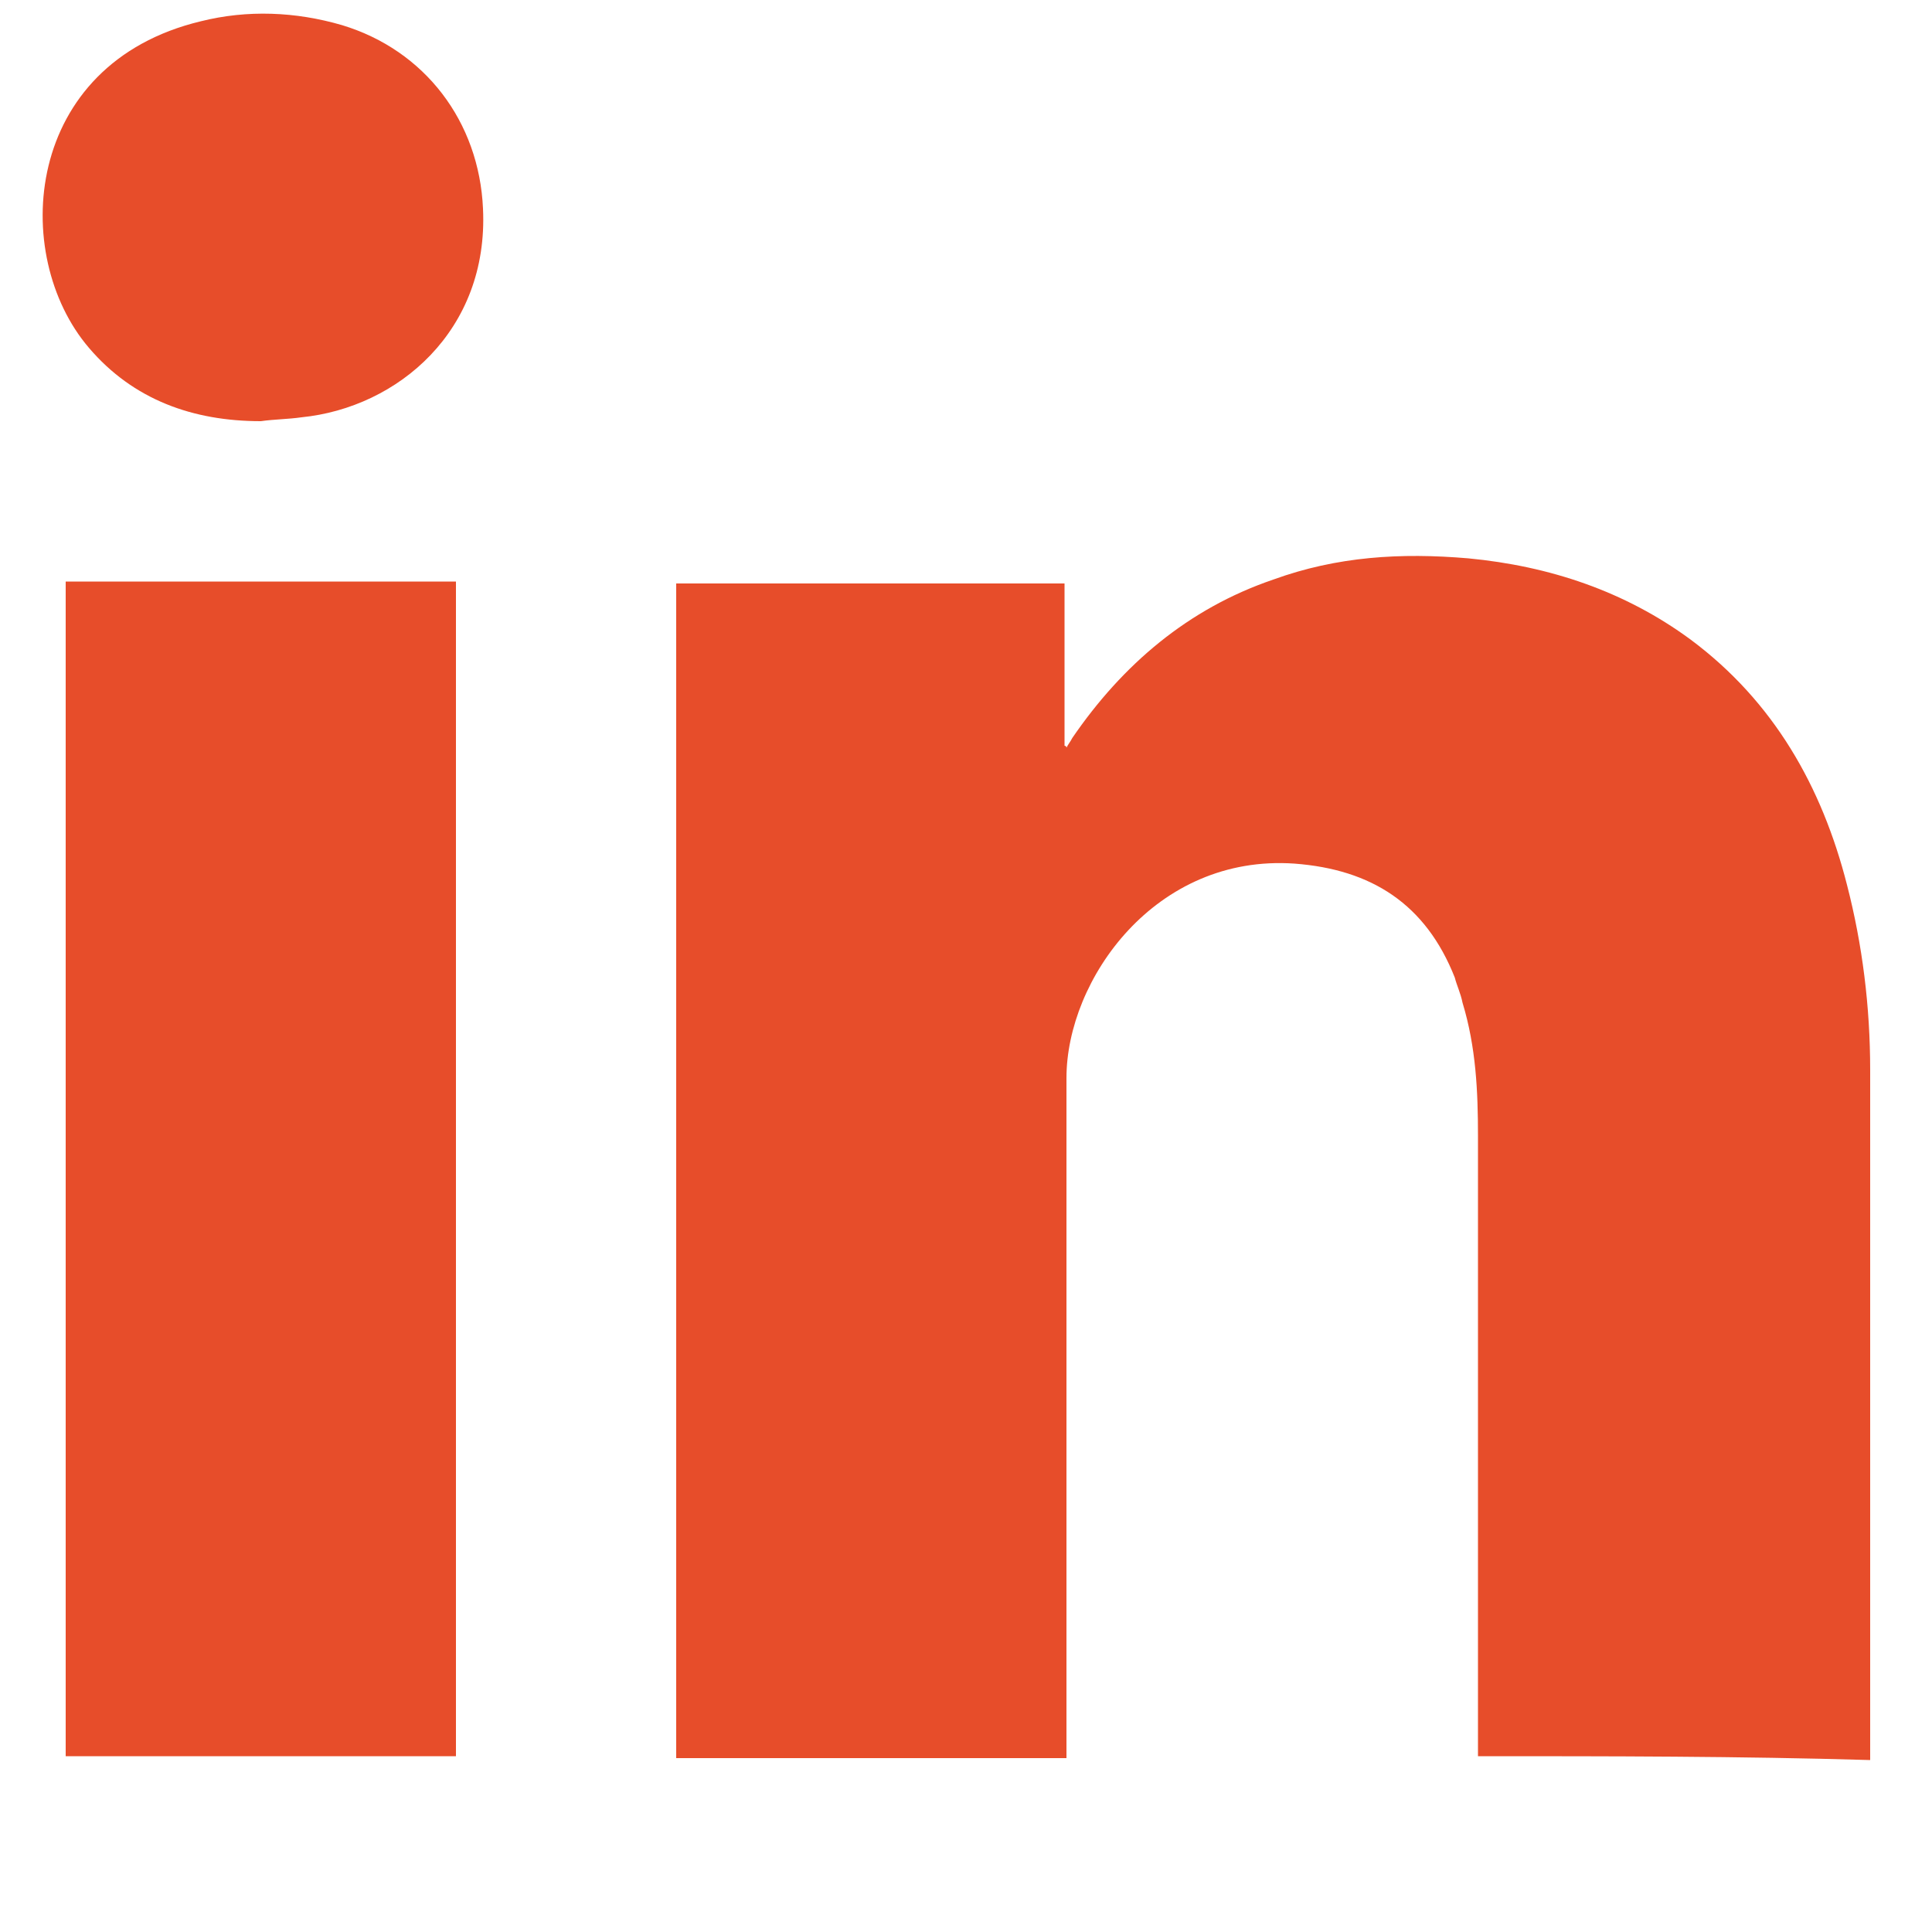
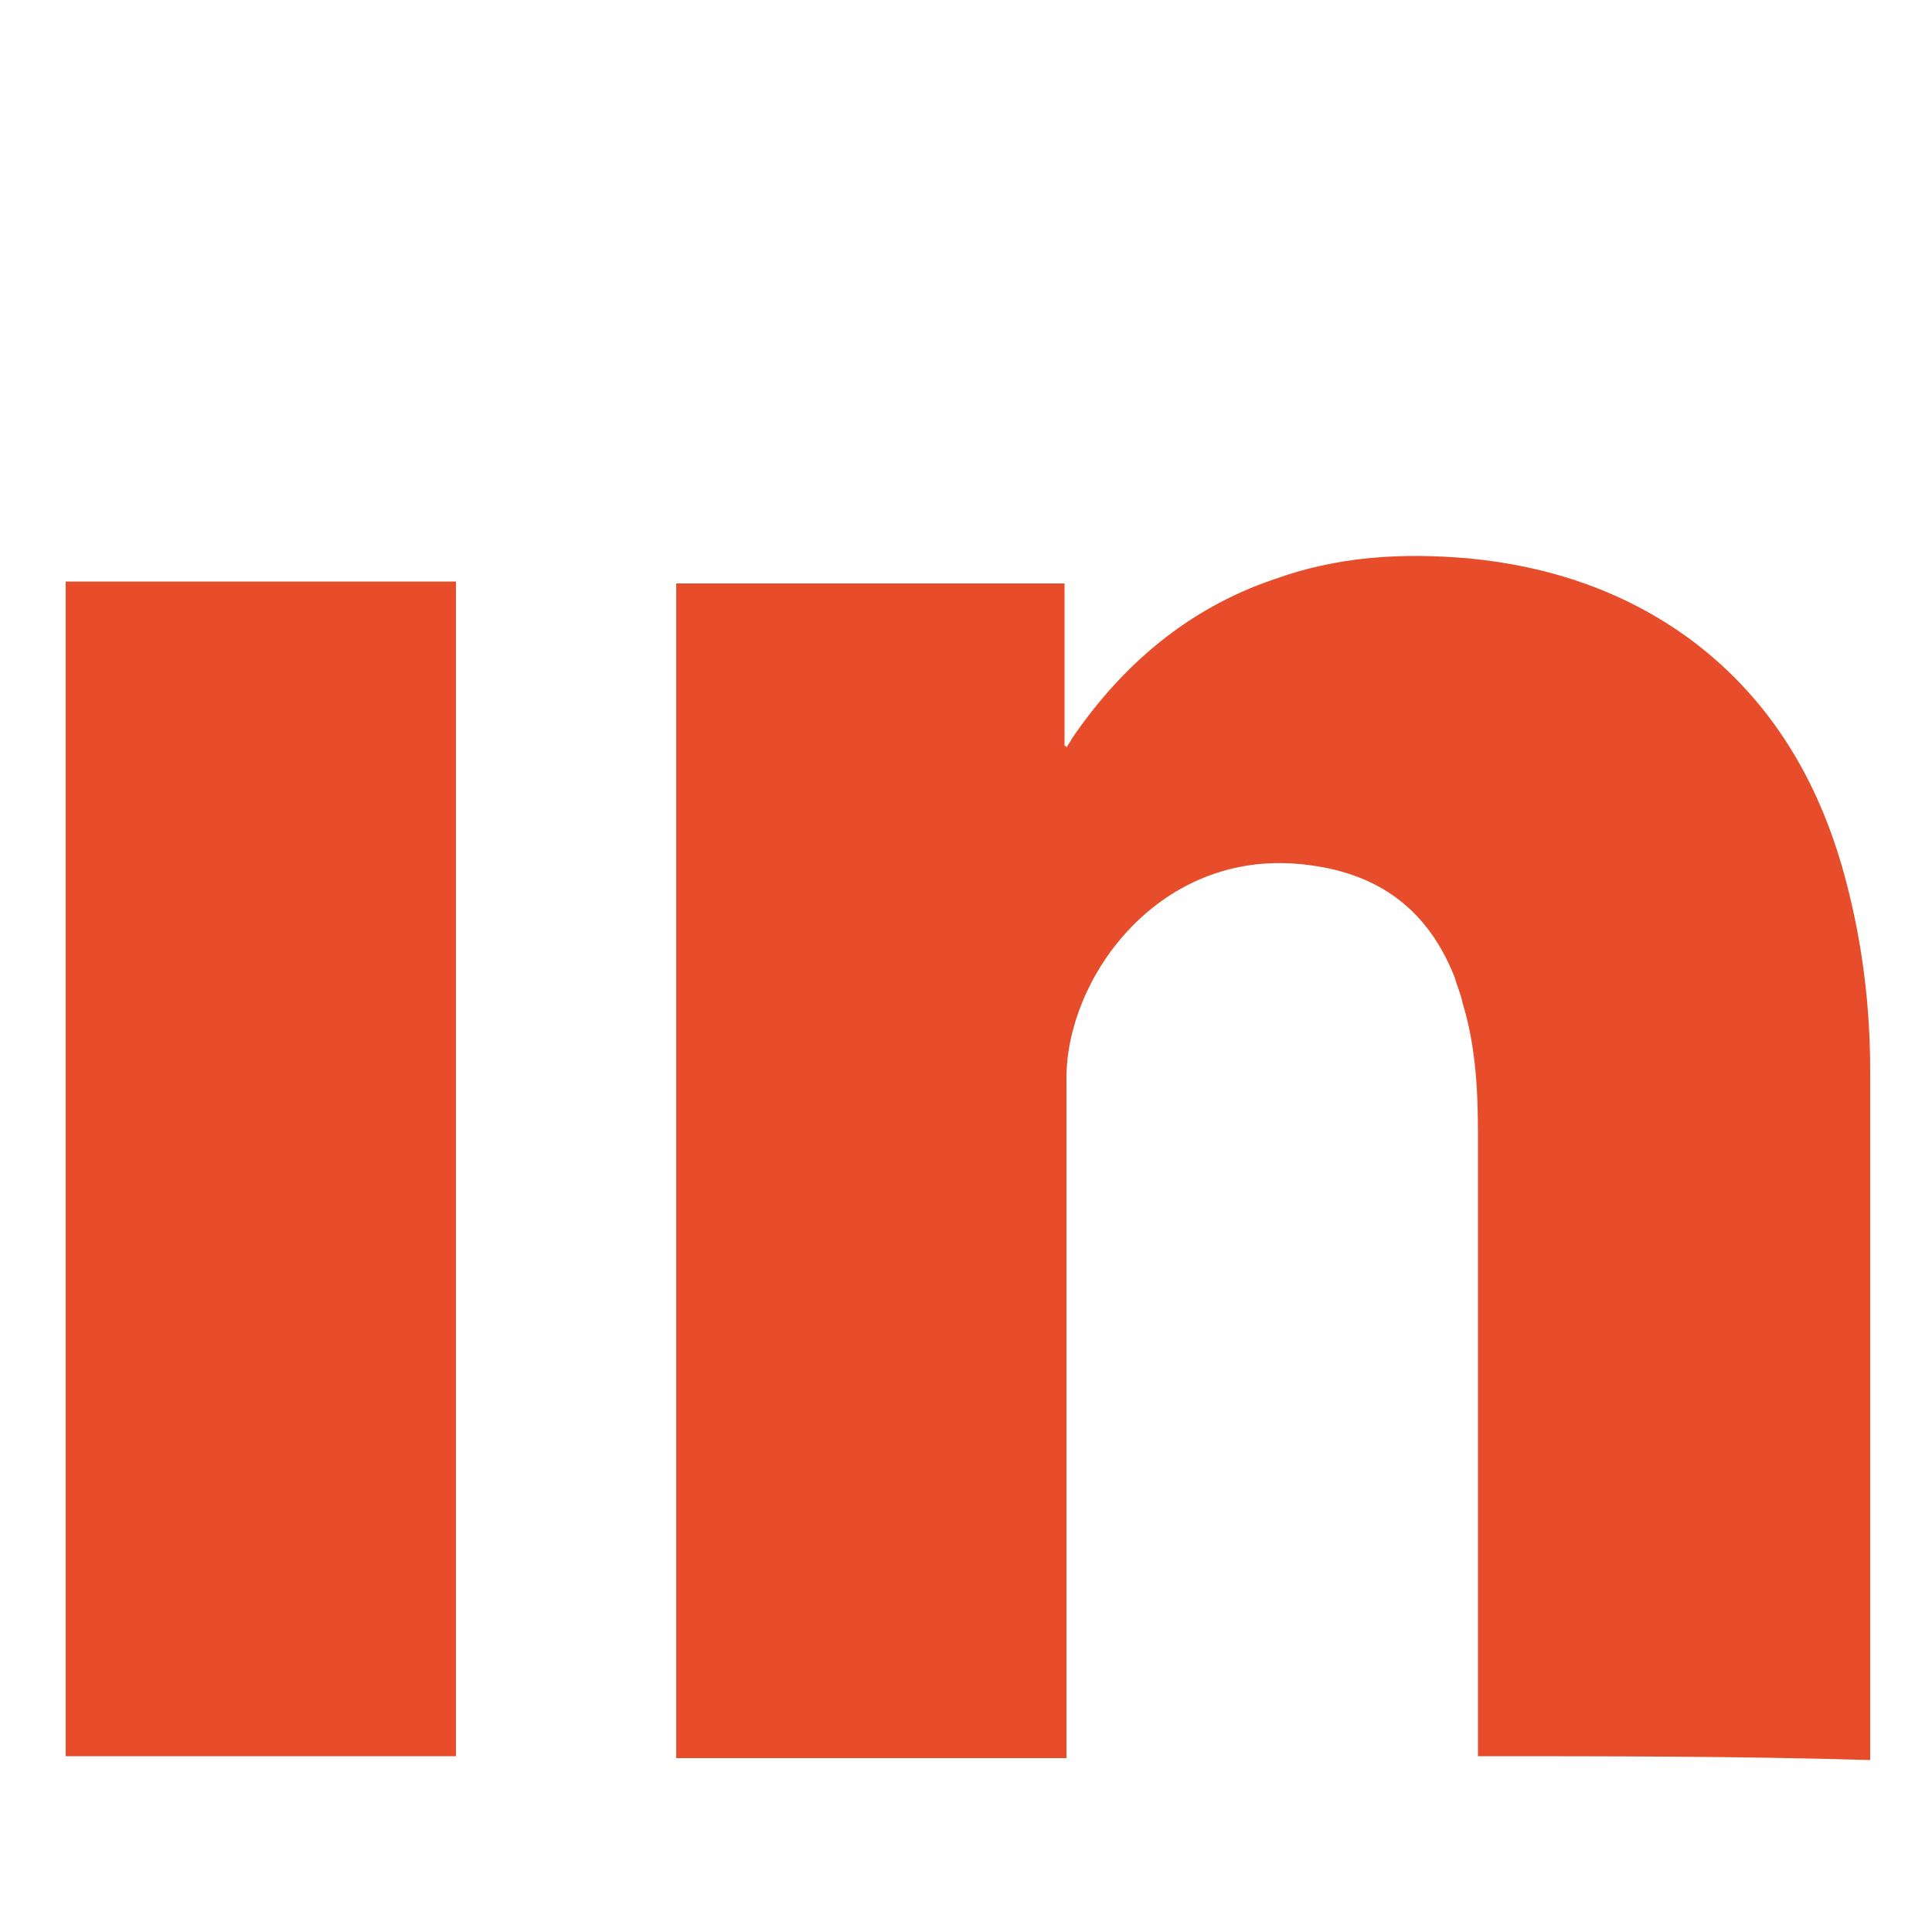
<svg xmlns="http://www.w3.org/2000/svg" version="1.1" id="Capa_1" x="0px" y="0px" viewBox="0 0 100 100" style="enable-background:new 0 0 100 100;" xml:space="preserve">
  <style type="text/css">
	.st0{fill:#E74D2A;}
</style>
  <g>
    <path class="st0" d="M76.5,90.9c0-0.3,0-0.6,0-0.8c0-10.4,0-20.9,0-31.3c0-2.3-0.1-4.6-0.8-6.9c-0.1-0.5-0.3-0.9-0.4-1.3   c-1.5-3.8-4.3-5.6-8.3-5.9c-7.2-0.5-11.8,6-11.8,11.1c0,1,0,2,0,3c0,10.5,0,20.9,0,31.4c0,0.3,0,0.5,0,0.8c-6.7,0-13.5,0-20.2,0   c0-20.3,0-40.5,0-60.8c6.7,0,13.4,0,20.1,0c0,2.8,0,5.6,0,8.4c0,0,0.1,0,0.1,0.1c0.1-0.2,0.2-0.3,0.3-0.5c2.6-3.8,6-6.7,10.4-8.2   c3.3-1.2,6.6-1.4,10.1-1.1c4.2,0.4,8.1,1.7,11.5,4.2c4.3,3.2,6.8,7.6,8.1,12.7c0.8,3.1,1.2,6.3,1.2,9.6c0,11.8,0,23.5,0,35.3   c0,0.1,0,0.3,0,0.4C90,90.9,83.3,90.9,76.5,90.9z" />
    <path class="st0" d="M23.6,30.1c0,20.3,0,40.5,0,60.8c-6.7,0-13.4,0-20.2,0c0-20.3,0-40.5,0-60.8C10.2,30.1,16.9,30.1,23.6,30.1z" />
-     <path class="st0" d="M13.5,21.8c-3.5,0-6.6-1.1-8.9-3.8C0.5,13.2,1.2,3.3,10.4,1.1c2.4-0.6,4.9-0.5,7.3,0.2c4.3,1.3,7.1,5,7.3,9.5   c0.3,6.3-4.4,10.3-9.4,10.8C14.9,21.7,14.2,21.7,13.5,21.8z" />
  </g>
</svg>